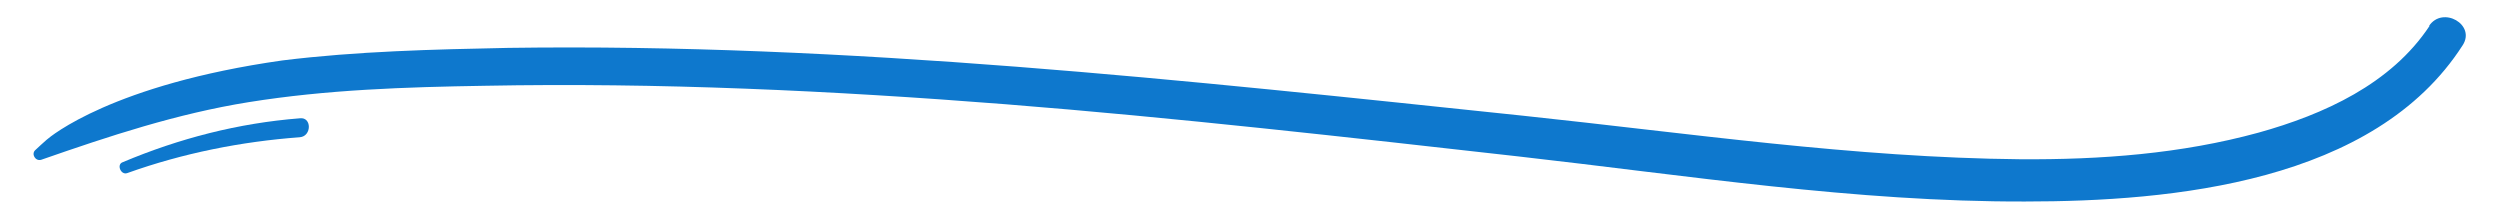
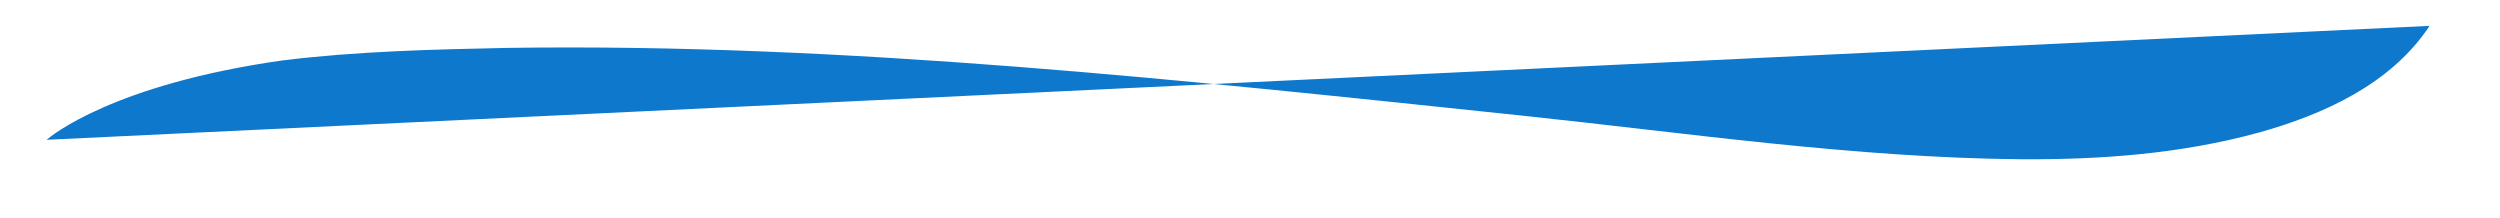
<svg xmlns="http://www.w3.org/2000/svg" id="Layer_1" viewBox="0 0 97.64 8.53">
  <defs>
    <style>.cls-1{fill:#0e78cd;}</style>
  </defs>
-   <path class="cls-1" d="m4.97,6.76c2.18-.78,4.45-1.23,6.74-1.4.47-.04.47-.8,0-.74-2.4.19-4.7.78-6.93,1.72-.23.09-.06.51.19.42Z" />
-   <path class="cls-1" d="m94.89,1.01c-1.5,2.27-4.13,3.46-6.68,4.17-3.03.83-6.17,1.06-9.3,1.04-6.47-.06-12.99-1.02-19.42-1.7-13.16-1.38-26.39-2.84-39.64-2.65-2.93.06-5.91.13-8.82.49C4.4,3.3,1.98,5.32,1.82,5.46c-.15.13-.3.27-.44.4-.17.15,0,.45.23.38,2.67-.93,5.3-1.8,8.1-2.25,3.05-.49,6.13-.59,9.22-.64,6.78-.13,13.57.19,20.33.72,6.7.53,13.38,1.29,20.05,2.04,6.55.74,13.18,1.78,19.78,1.76,5.75,0,13.65-.74,17.09-6.1.53-.81-.78-1.55-1.31-.76Z" />
+   <path class="cls-1" d="m94.89,1.01c-1.5,2.27-4.13,3.46-6.68,4.17-3.03.83-6.17,1.06-9.3,1.04-6.47-.06-12.99-1.02-19.42-1.7-13.16-1.38-26.39-2.84-39.64-2.65-2.93.06-5.91.13-8.82.49C4.4,3.3,1.98,5.32,1.82,5.46Z" />
</svg>